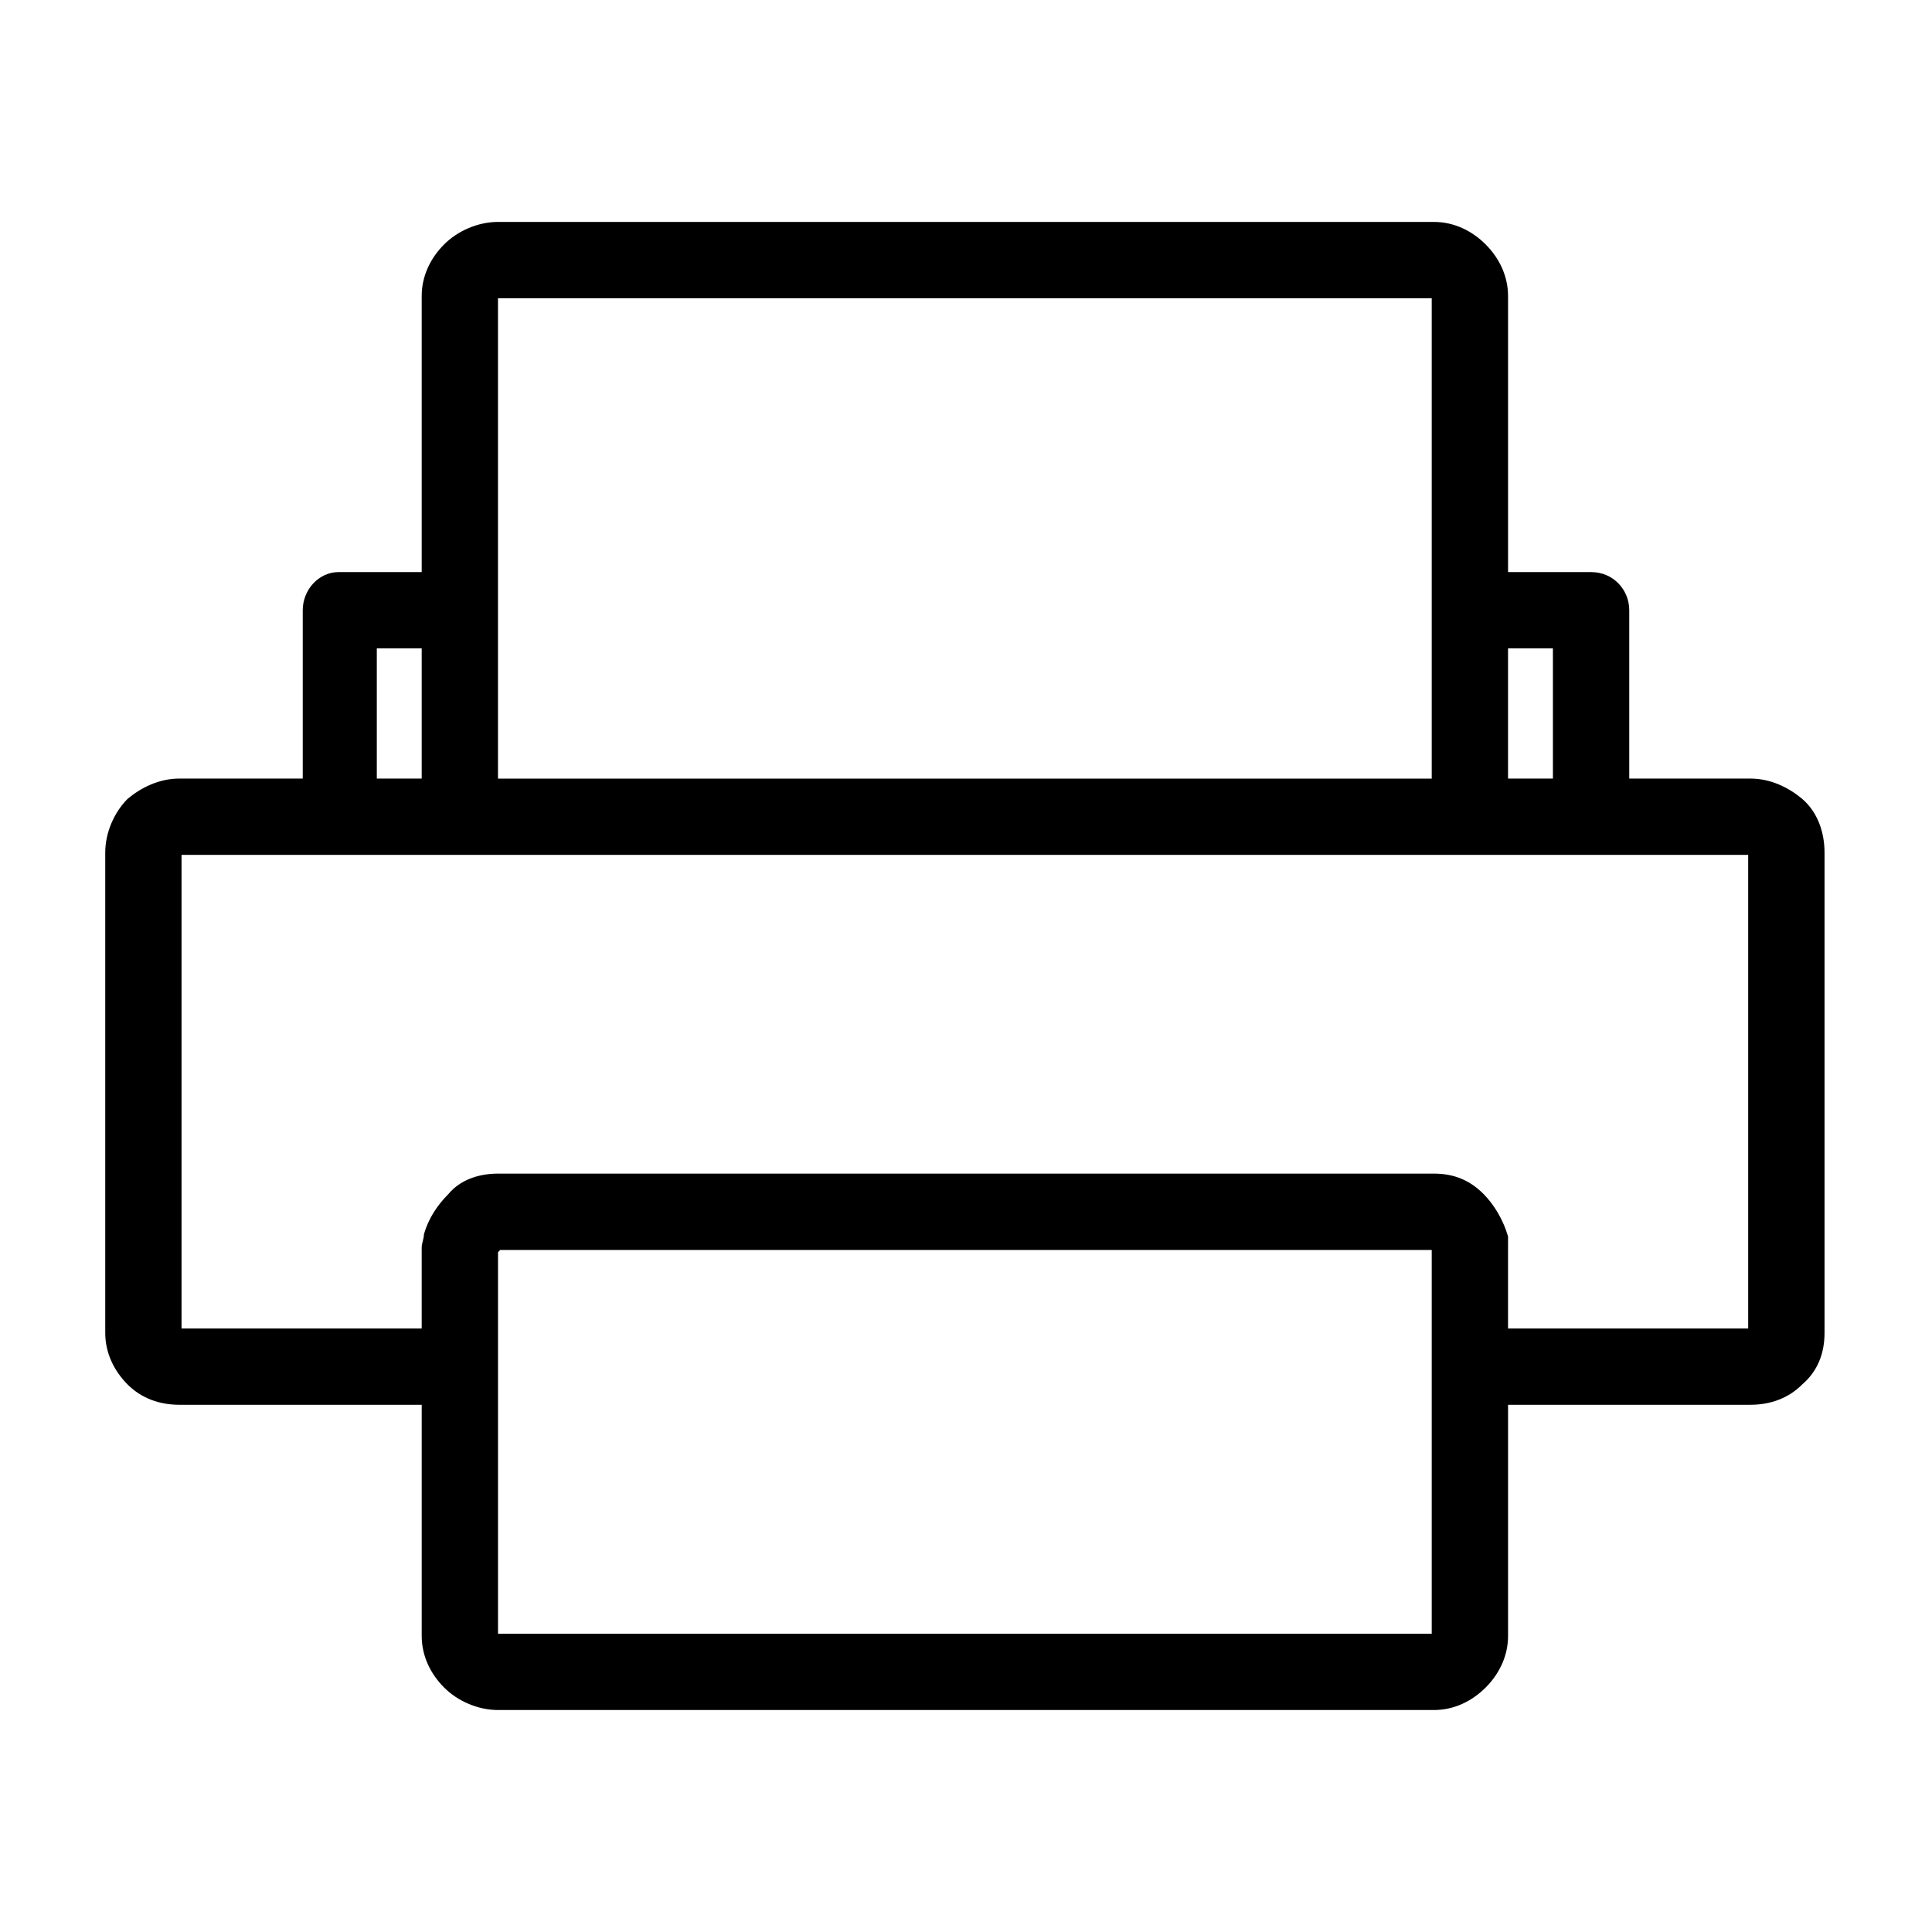
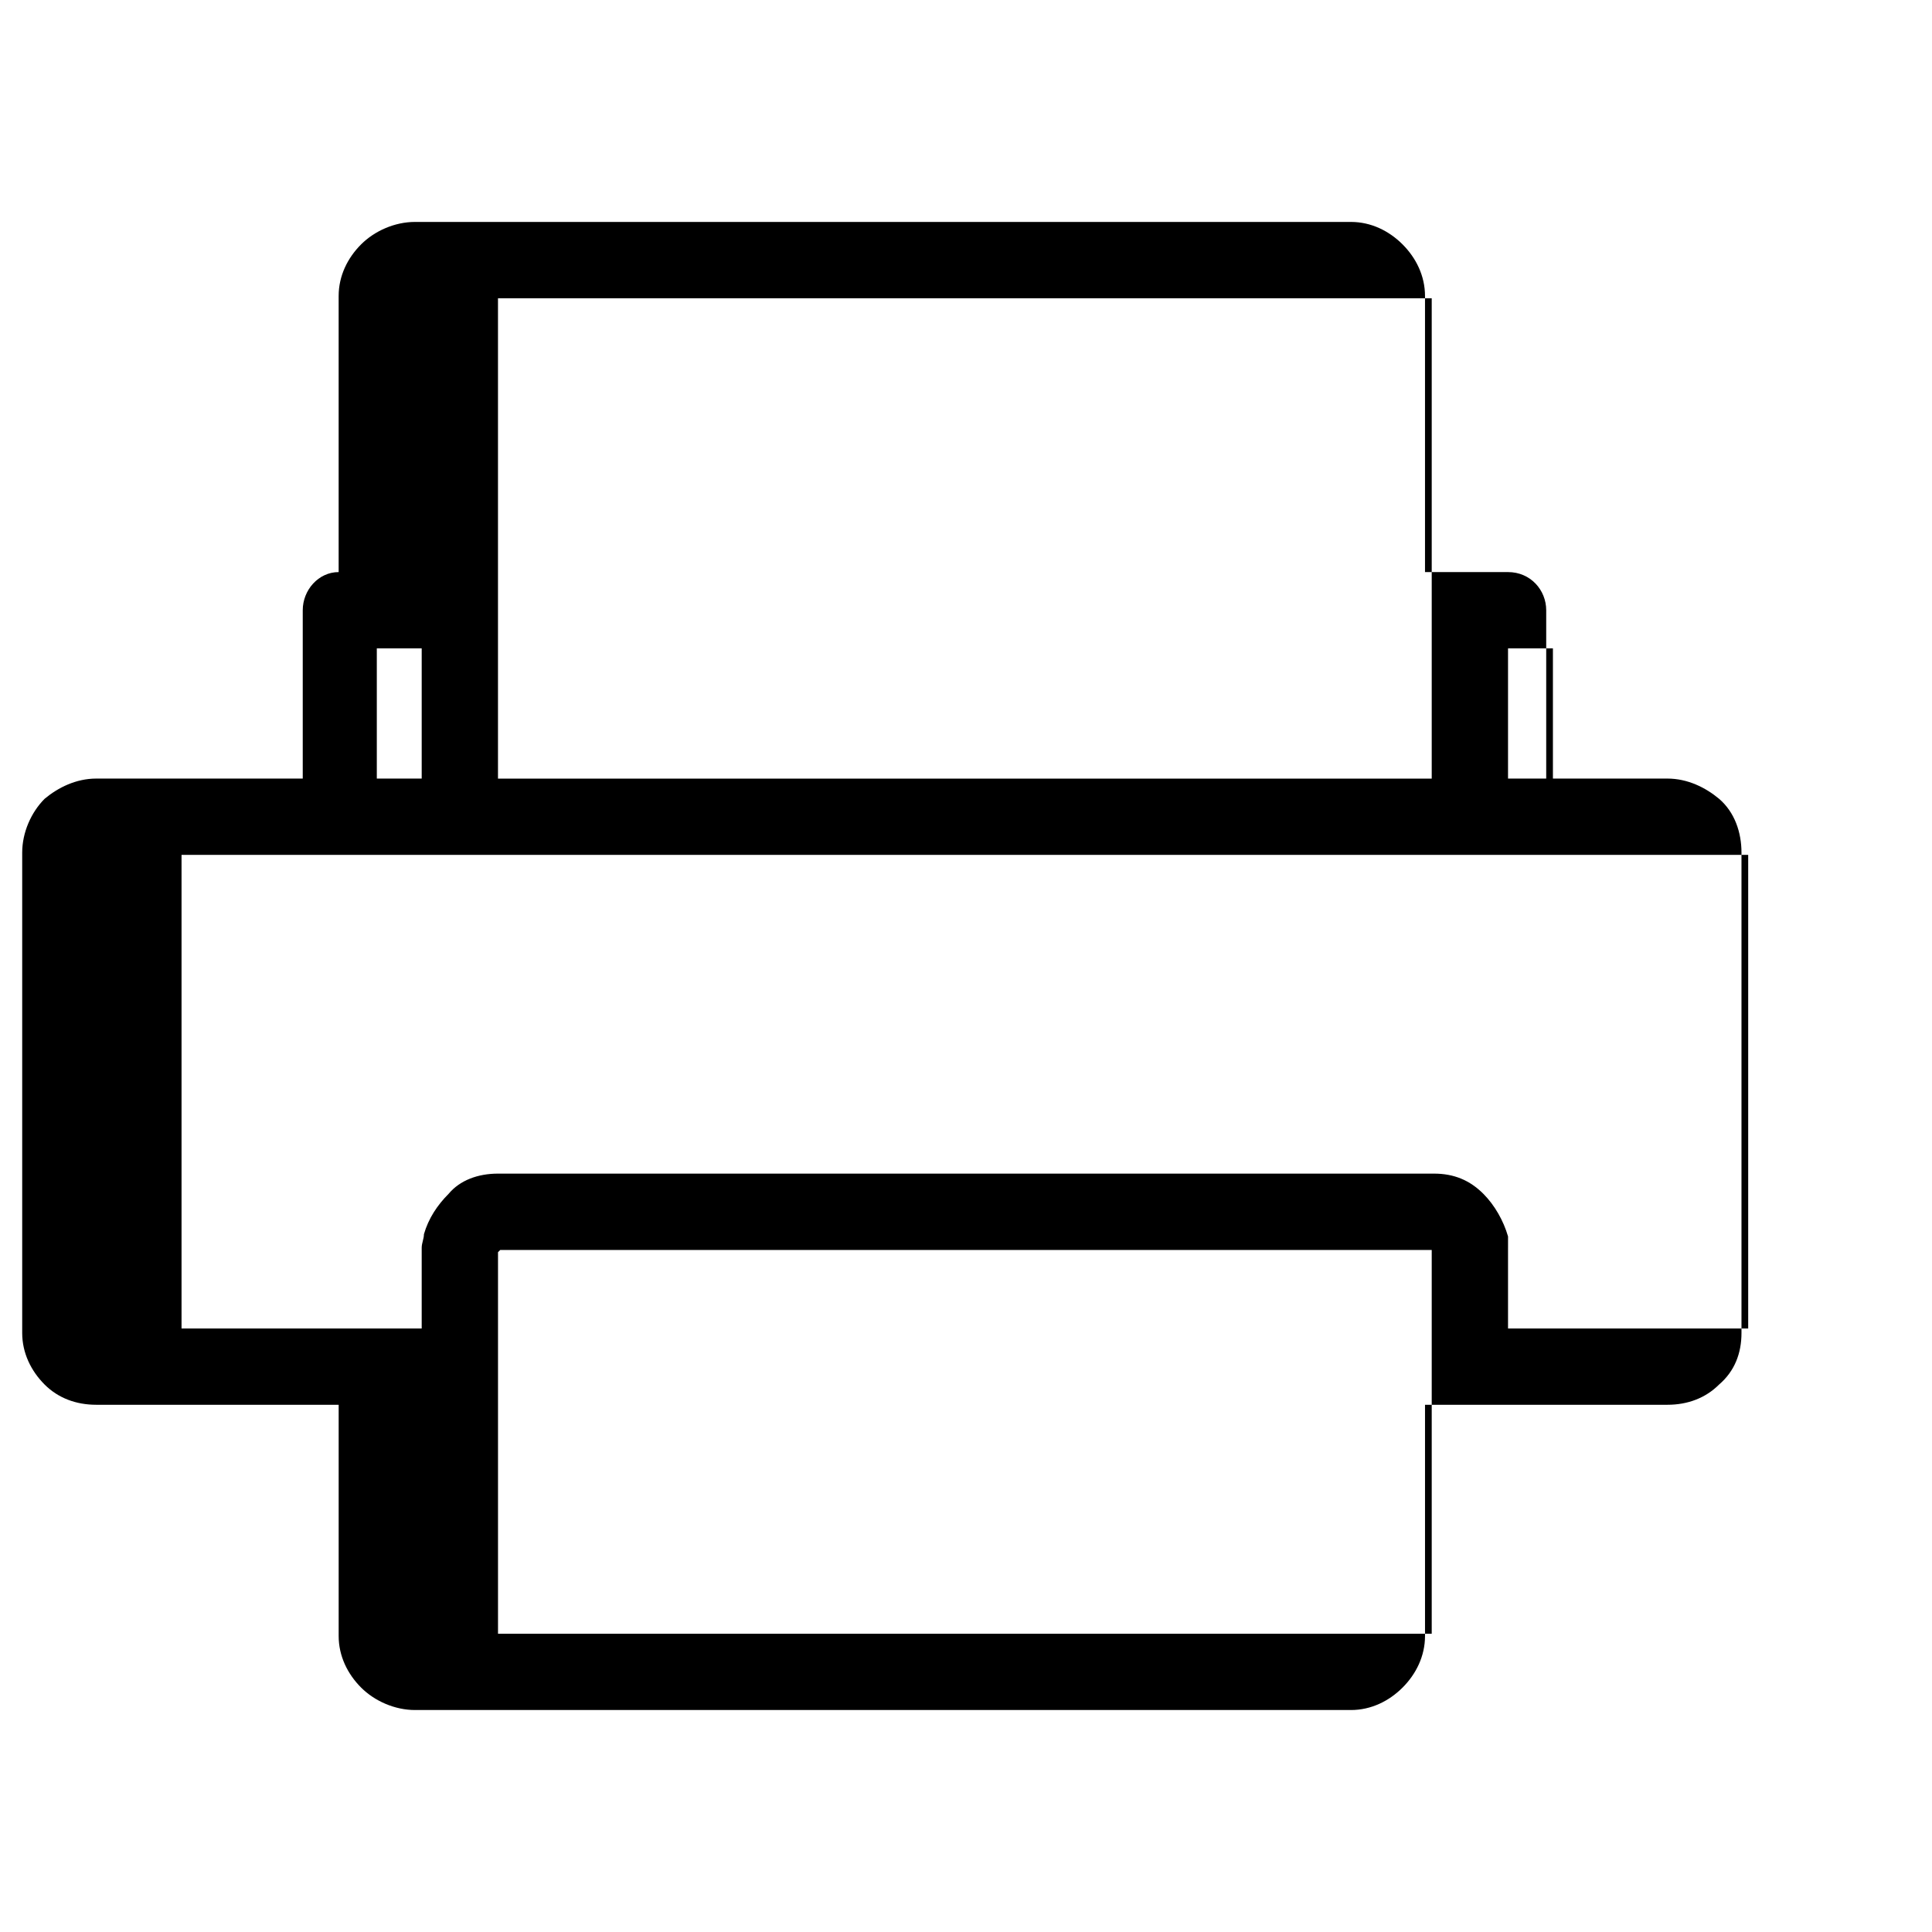
<svg xmlns="http://www.w3.org/2000/svg" fill="#000000" width="800px" height="800px" version="1.1" viewBox="144 144 512 512">
-   <path d="m224.23 350.33v-44.609c0-5.352 4.164-10.113 9.516-10.113h22.008v-73.164c0-5.352 2.379-10.113 5.949-13.68 3.57-3.57 8.922-5.949 14.277-5.949h248.04c5.352 0 10.113 2.379 13.68 5.949 3.57 3.57 5.949 8.328 5.949 13.68v73.164h22.008c5.949 0 10.113 4.758 10.113 10.113v44.609h32.121c5.352 0 10.113 2.379 13.68 5.352 4.164 3.57 5.949 8.922 5.949 14.277v127.29c0 5.352-1.785 10.113-5.949 13.68-3.57 3.57-8.328 5.352-13.68 5.352h-64.238v61.266c0 5.352-2.379 10.113-5.949 13.68-3.57 3.57-8.328 5.949-13.68 5.949h-248.04c-5.352 0-10.707-2.379-14.277-5.949-3.57-3.57-5.949-8.328-5.949-13.68v-61.266h-64.238c-5.352 0-10.113-1.785-13.68-5.352-3.57-3.57-5.949-8.328-5.949-13.68v-127.29c0-5.352 2.379-10.707 5.949-14.277 3.57-2.973 8.328-5.352 13.68-5.352h32.715zm19.629-34.5v34.5h11.895v-34.5zm311.68 0h-11.895v34.5h11.895zm-11.895 158.82v21.414h63.645v-125.51h-415.18v125.51h63.645v-21.414c0-1.191 0.594-2.379 0.594-3.57 1.191-4.164 3.57-7.734 6.543-10.707 2.973-3.57 7.734-5.352 13.086-5.352h248.04c5.352 0 9.516 1.785 13.086 5.352 2.973 2.973 5.352 7.137 6.543 11.301v2.973zm-20.223 102.31v-101.71h-246.85l-0.594 0.594v101.12h247.45zm-247.45-353.91v127.29h247.45v-127.29z" />
+   <path d="m224.23 350.33v-44.609c0-5.352 4.164-10.113 9.516-10.113v-73.164c0-5.352 2.379-10.113 5.949-13.68 3.57-3.57 8.922-5.949 14.277-5.949h248.04c5.352 0 10.113 2.379 13.68 5.949 3.57 3.57 5.949 8.328 5.949 13.68v73.164h22.008c5.949 0 10.113 4.758 10.113 10.113v44.609h32.121c5.352 0 10.113 2.379 13.68 5.352 4.164 3.57 5.949 8.922 5.949 14.277v127.29c0 5.352-1.785 10.113-5.949 13.68-3.57 3.57-8.328 5.352-13.68 5.352h-64.238v61.266c0 5.352-2.379 10.113-5.949 13.68-3.57 3.57-8.328 5.949-13.68 5.949h-248.04c-5.352 0-10.707-2.379-14.277-5.949-3.57-3.57-5.949-8.328-5.949-13.68v-61.266h-64.238c-5.352 0-10.113-1.785-13.68-5.352-3.57-3.57-5.949-8.328-5.949-13.68v-127.29c0-5.352 2.379-10.707 5.949-14.277 3.57-2.973 8.328-5.352 13.68-5.352h32.715zm19.629-34.5v34.5h11.895v-34.5zm311.68 0h-11.895v34.5h11.895zm-11.895 158.82v21.414h63.645v-125.51h-415.18v125.51h63.645v-21.414c0-1.191 0.594-2.379 0.594-3.57 1.191-4.164 3.57-7.734 6.543-10.707 2.973-3.57 7.734-5.352 13.086-5.352h248.04c5.352 0 9.516 1.785 13.086 5.352 2.973 2.973 5.352 7.137 6.543 11.301v2.973zm-20.223 102.31v-101.71h-246.85l-0.594 0.594v101.12h247.45zm-247.45-353.91v127.29h247.45v-127.29z" />
</svg>